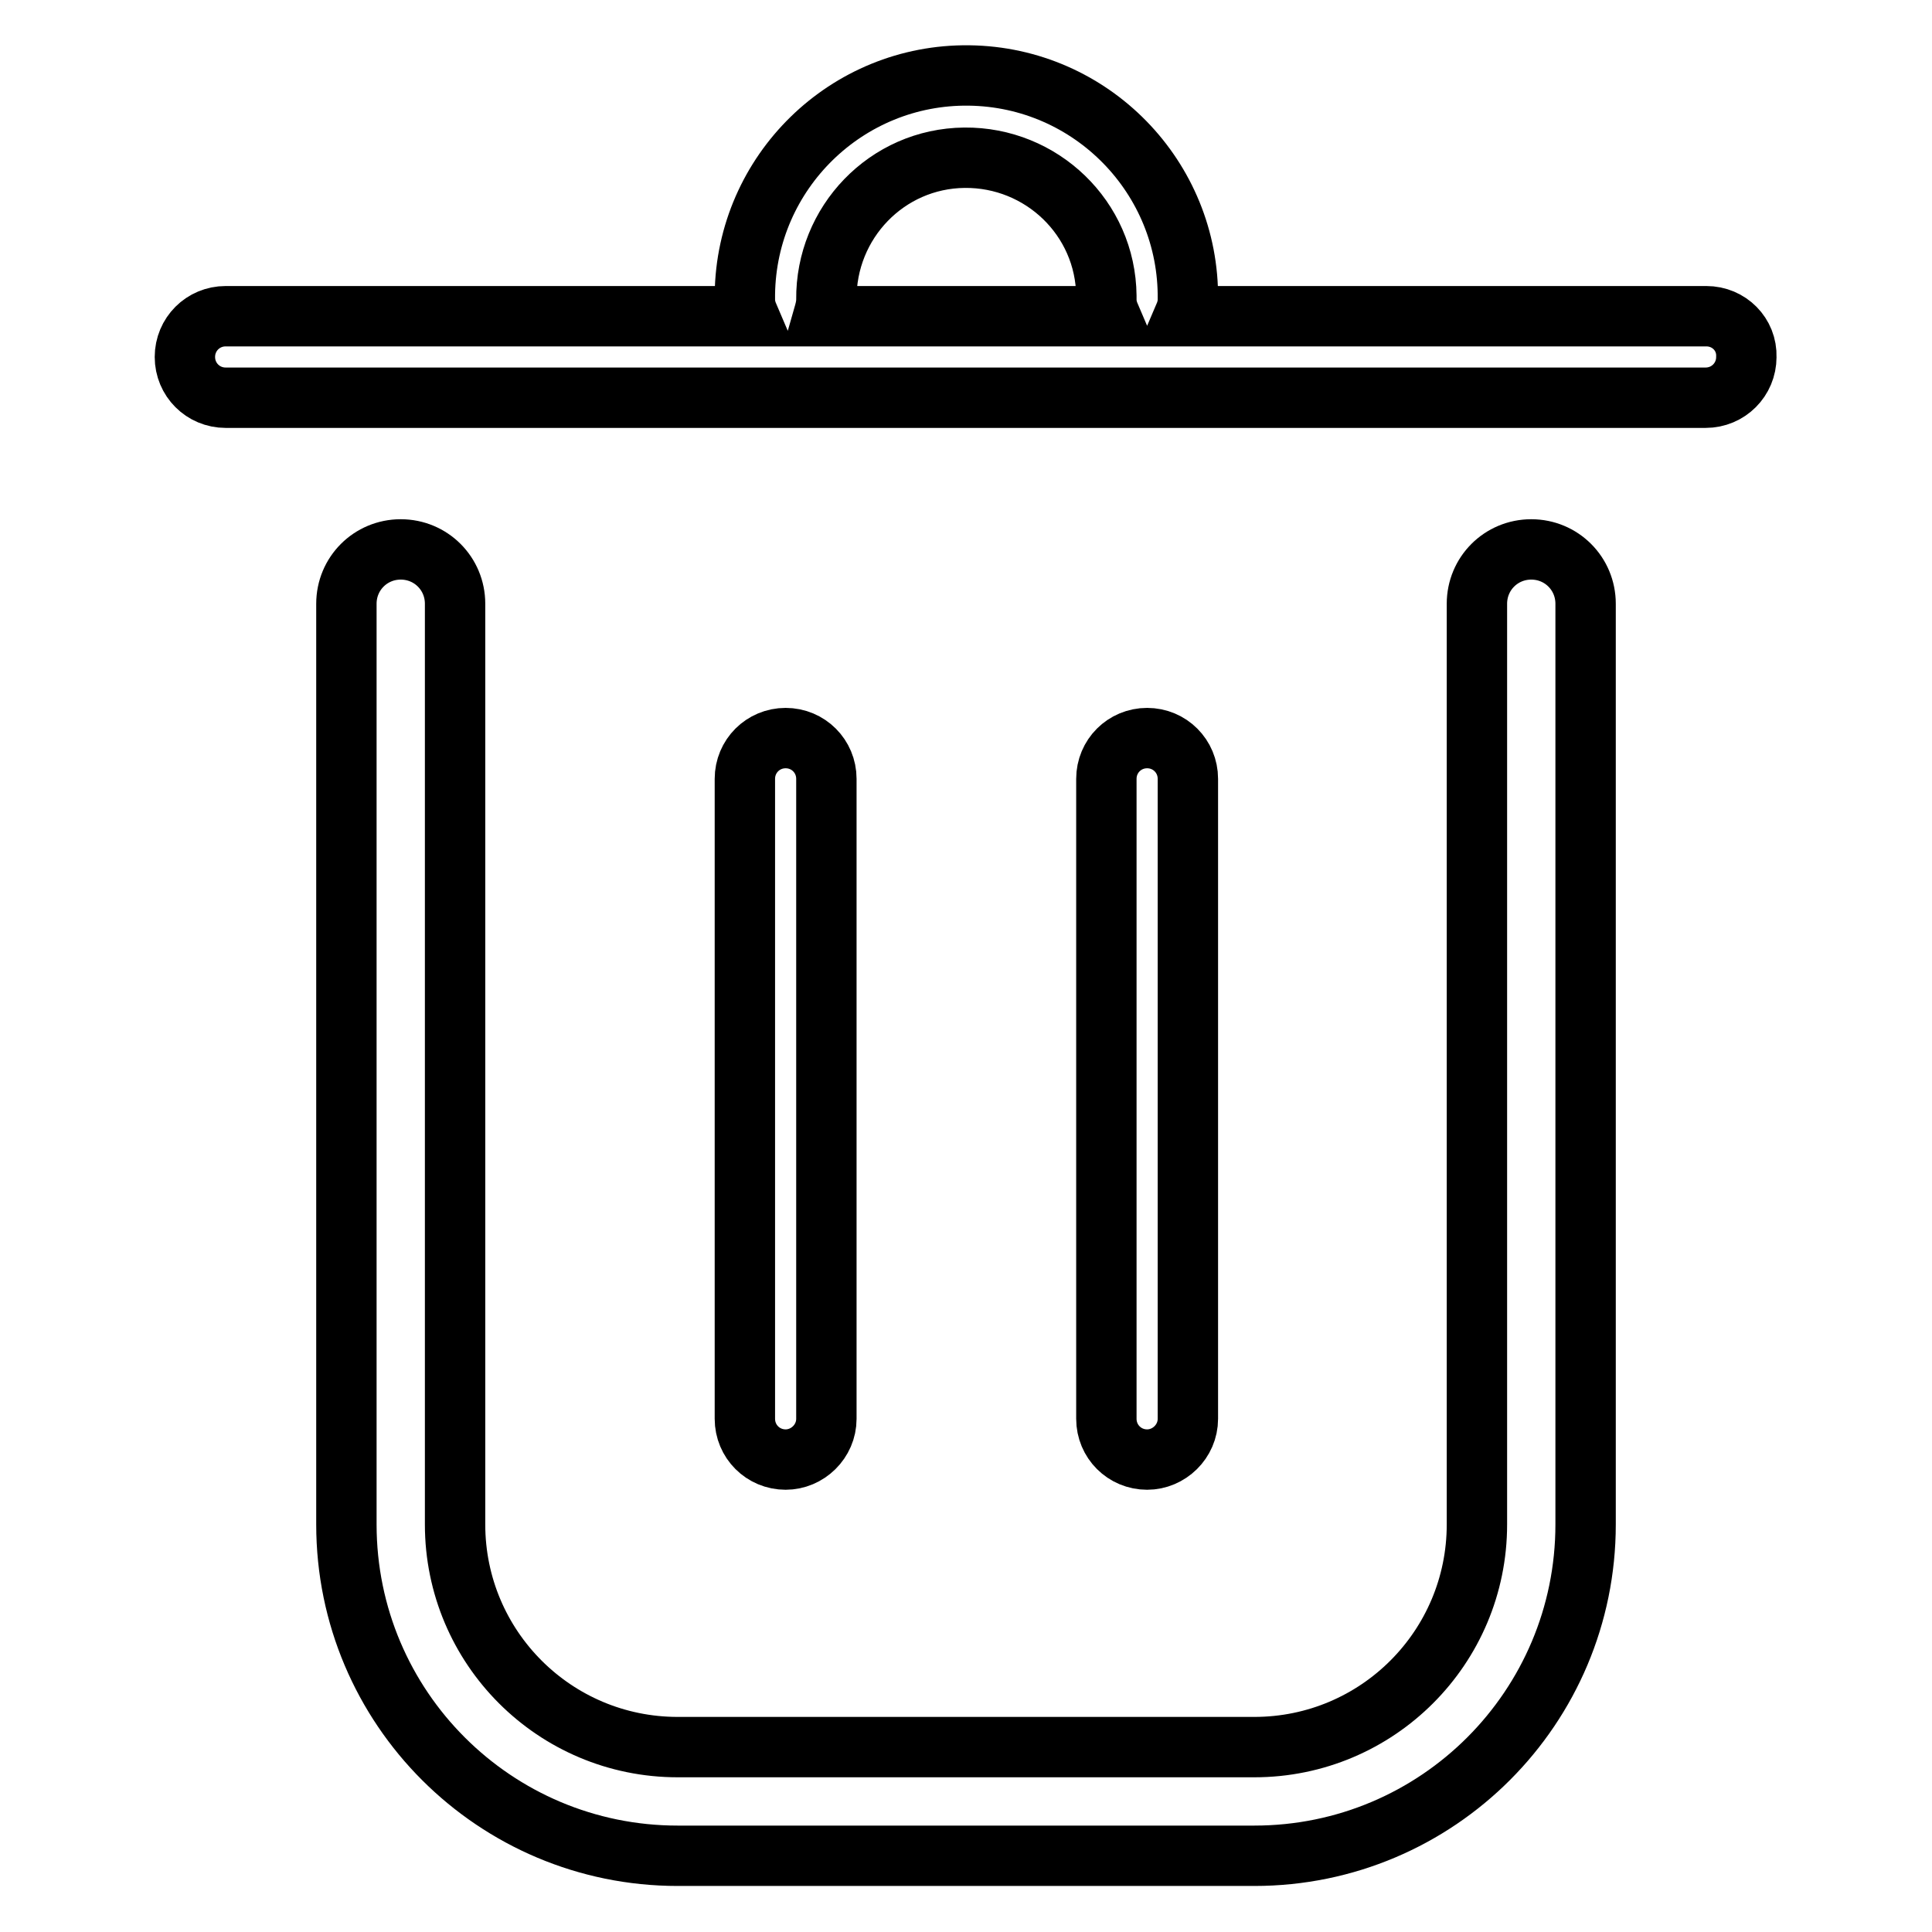
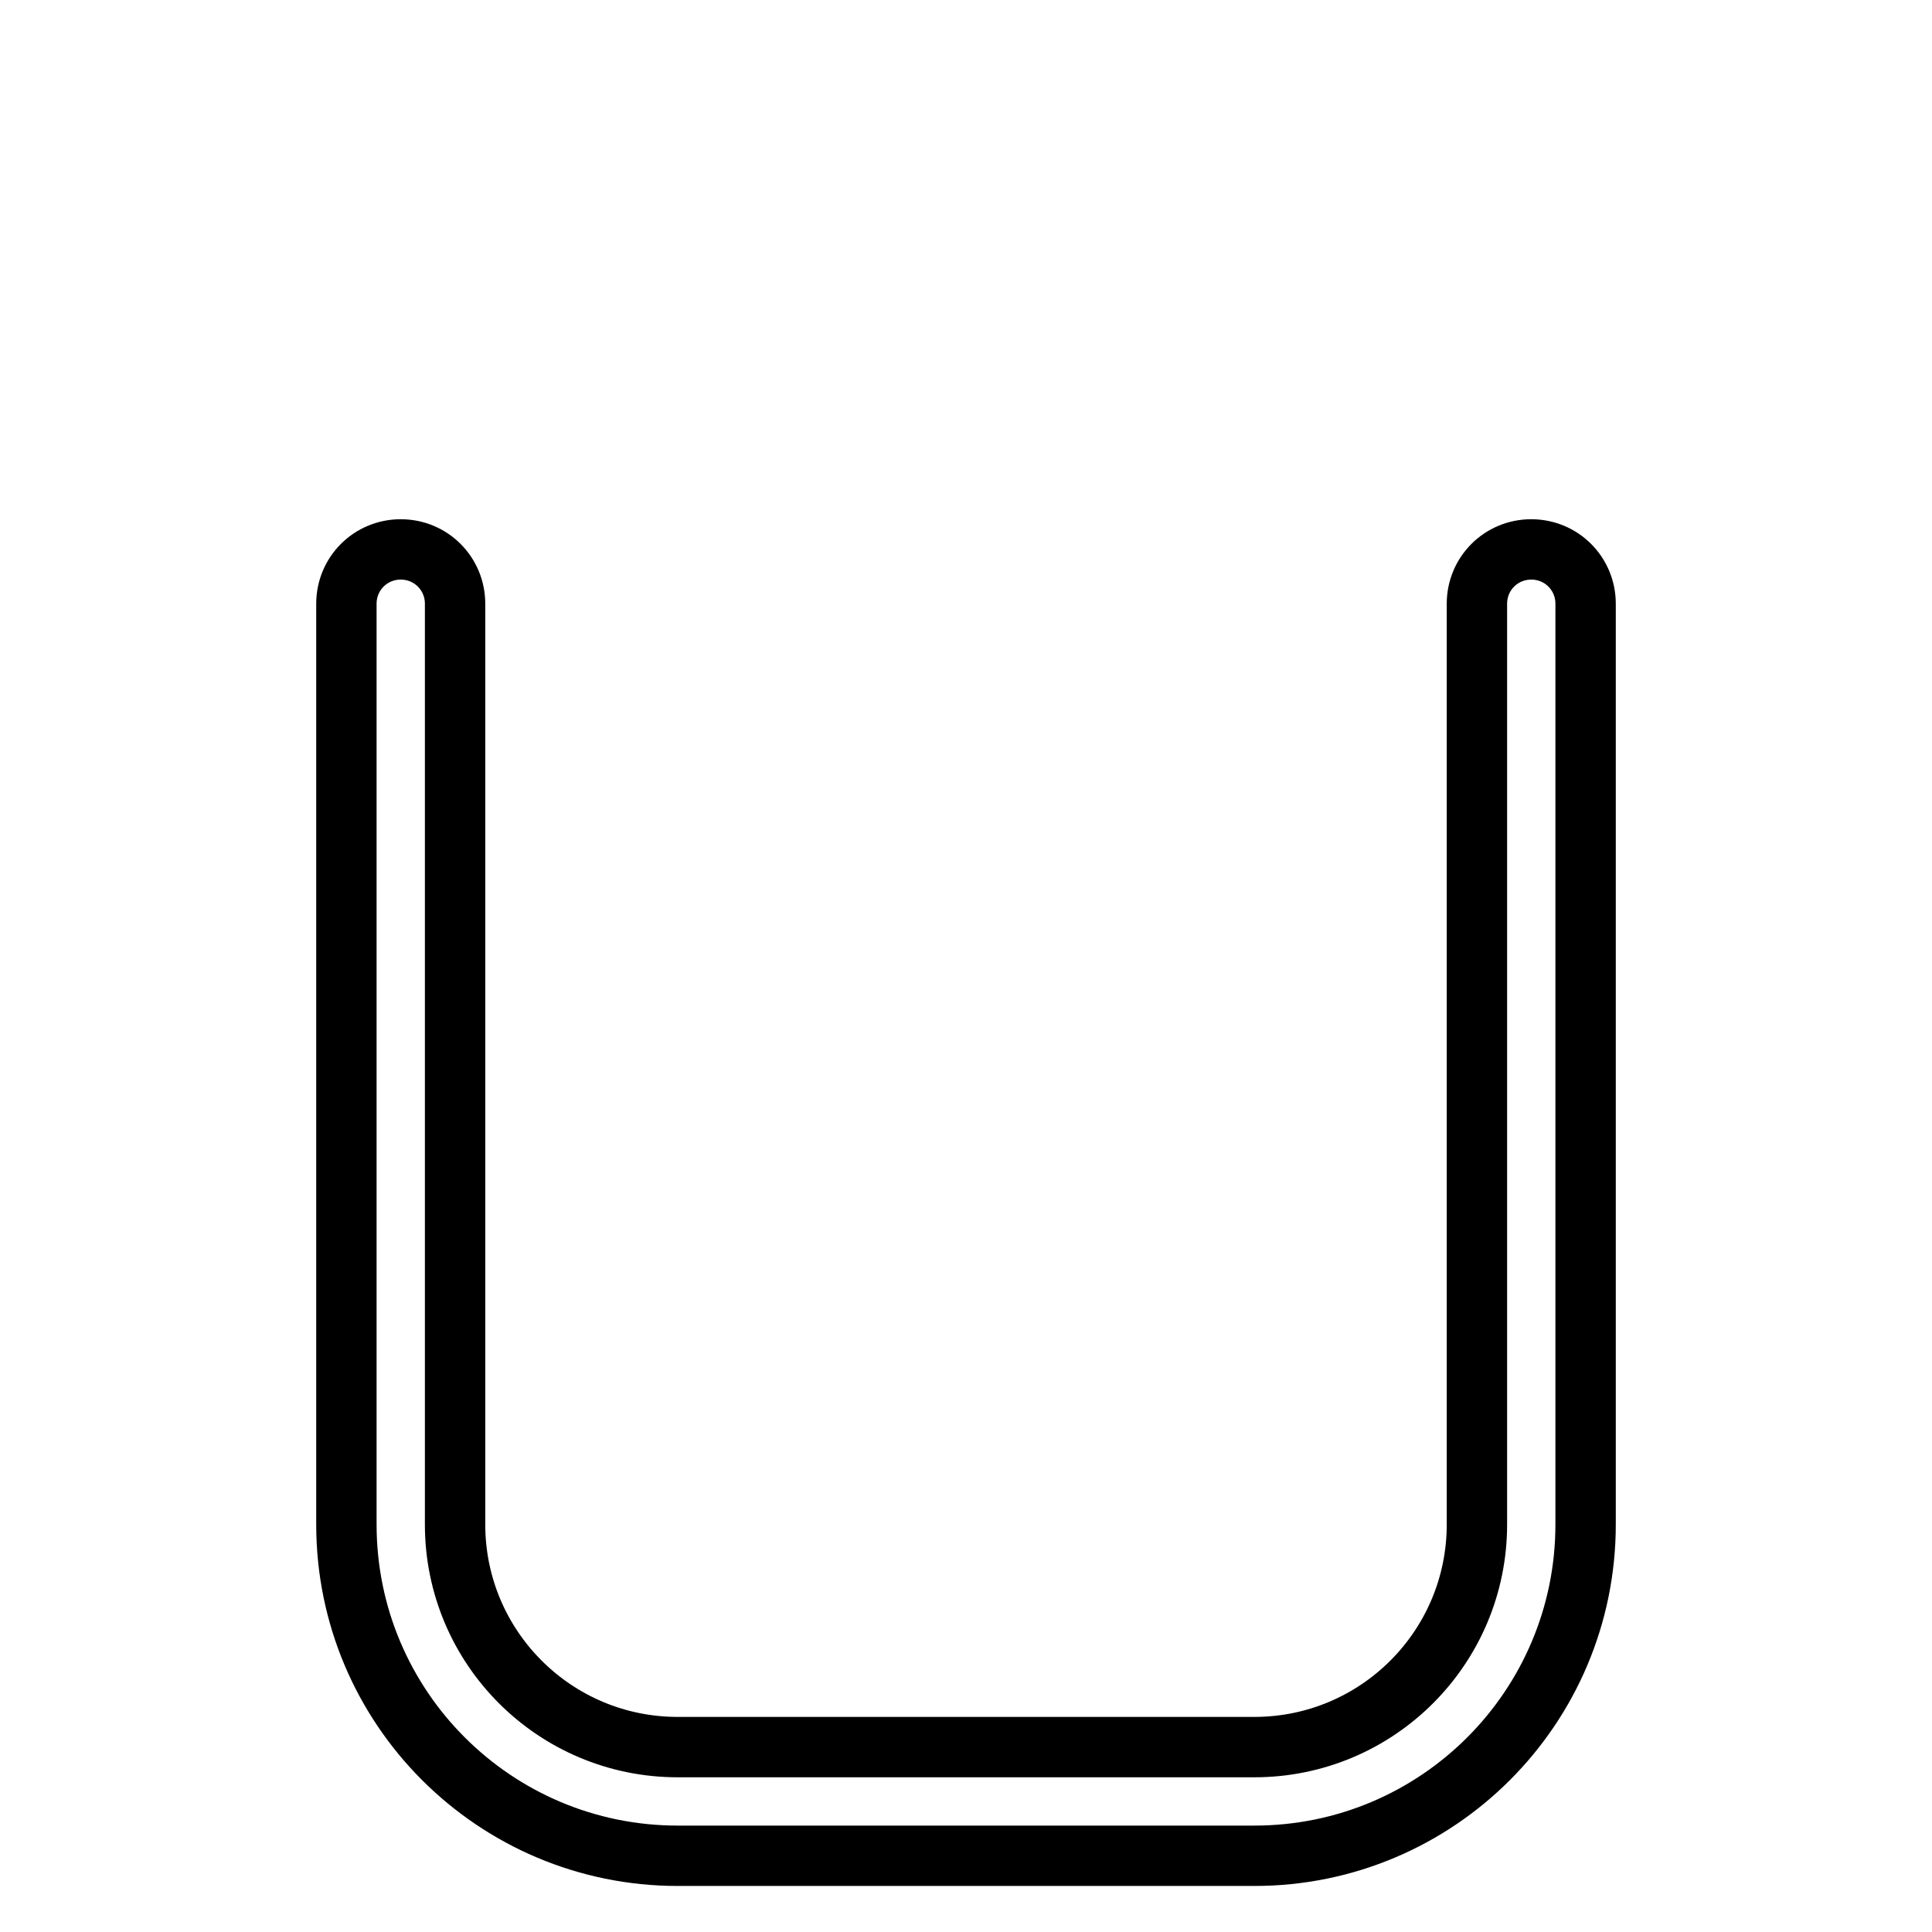
<svg xmlns="http://www.w3.org/2000/svg" version="1.1" x="0px" y="0px" viewBox="0 0 256 256" enable-background="new 0 0 256 256" xml:space="preserve">
  <g>
    <path stroke-width="8" fill-opacity="0" stroke="#000000" d="M202.9,72.8c-4,0-7.2,3.2-7.2,7.2l0,0v122c0,16.3-13.2,29.5-29.5,29.5H89.8c-16.3,0-29.5-13.2-29.5-29.5V80 c0-4-3.2-7.2-7.2-7.2c-4,0-7.2,3.2-7.2,7.2v122c0,24.3,19.7,43.9,43.9,43.9h76.4c24.3,0,43.9-19.7,43.9-43.9V80 C210.1,76,206.9,72.8,202.9,72.8L202.9,72.8L202.9,72.8z" />
-     <path stroke-width="8" fill-opacity="0" stroke="#000000" d="M109.5,188v-84.8c0-3-2.4-5.4-5.4-5.4c-3,0-5.4,2.4-5.4,5.4V188c0,3,2.4,5.4,5.4,5.4 C107,193.4,109.5,191,109.5,188z M157.4,188v-84.8c0-3-2.4-5.4-5.4-5.4c-3,0-5.4,2.4-5.4,5.4V188c0,3,2.4,5.4,5.4,5.4 C154.9,193.4,157.4,191,157.4,188z M226.1,41.9h-69.2c0.3-0.7,0.5-1.4,0.5-2.2c0.2-16.2-12.8-29.5-29-29.7 c-16.2-0.2-29.5,12.8-29.7,29c0,0.2,0,0.4,0,0.7c0,0.8,0.2,1.5,0.5,2.2H29.9c-3,0-5.4,2.4-5.4,5.4c0,3,2.4,5.4,5.4,5.4h196.1 c3,0,5.4-2.4,5.4-5.4C231.5,44.3,229.1,41.9,226.1,41.9L226.1,41.9z M109.5,39.7c-0.1-10.2,8-18.7,18.3-18.8 c10.2-0.1,18.7,8,18.8,18.3c0,0.2,0,0.4,0,0.5c0,0.8,0.2,1.5,0.5,2.2h-38C109.3,41.2,109.5,40.5,109.5,39.7L109.5,39.7z" />
  </g>
</svg>